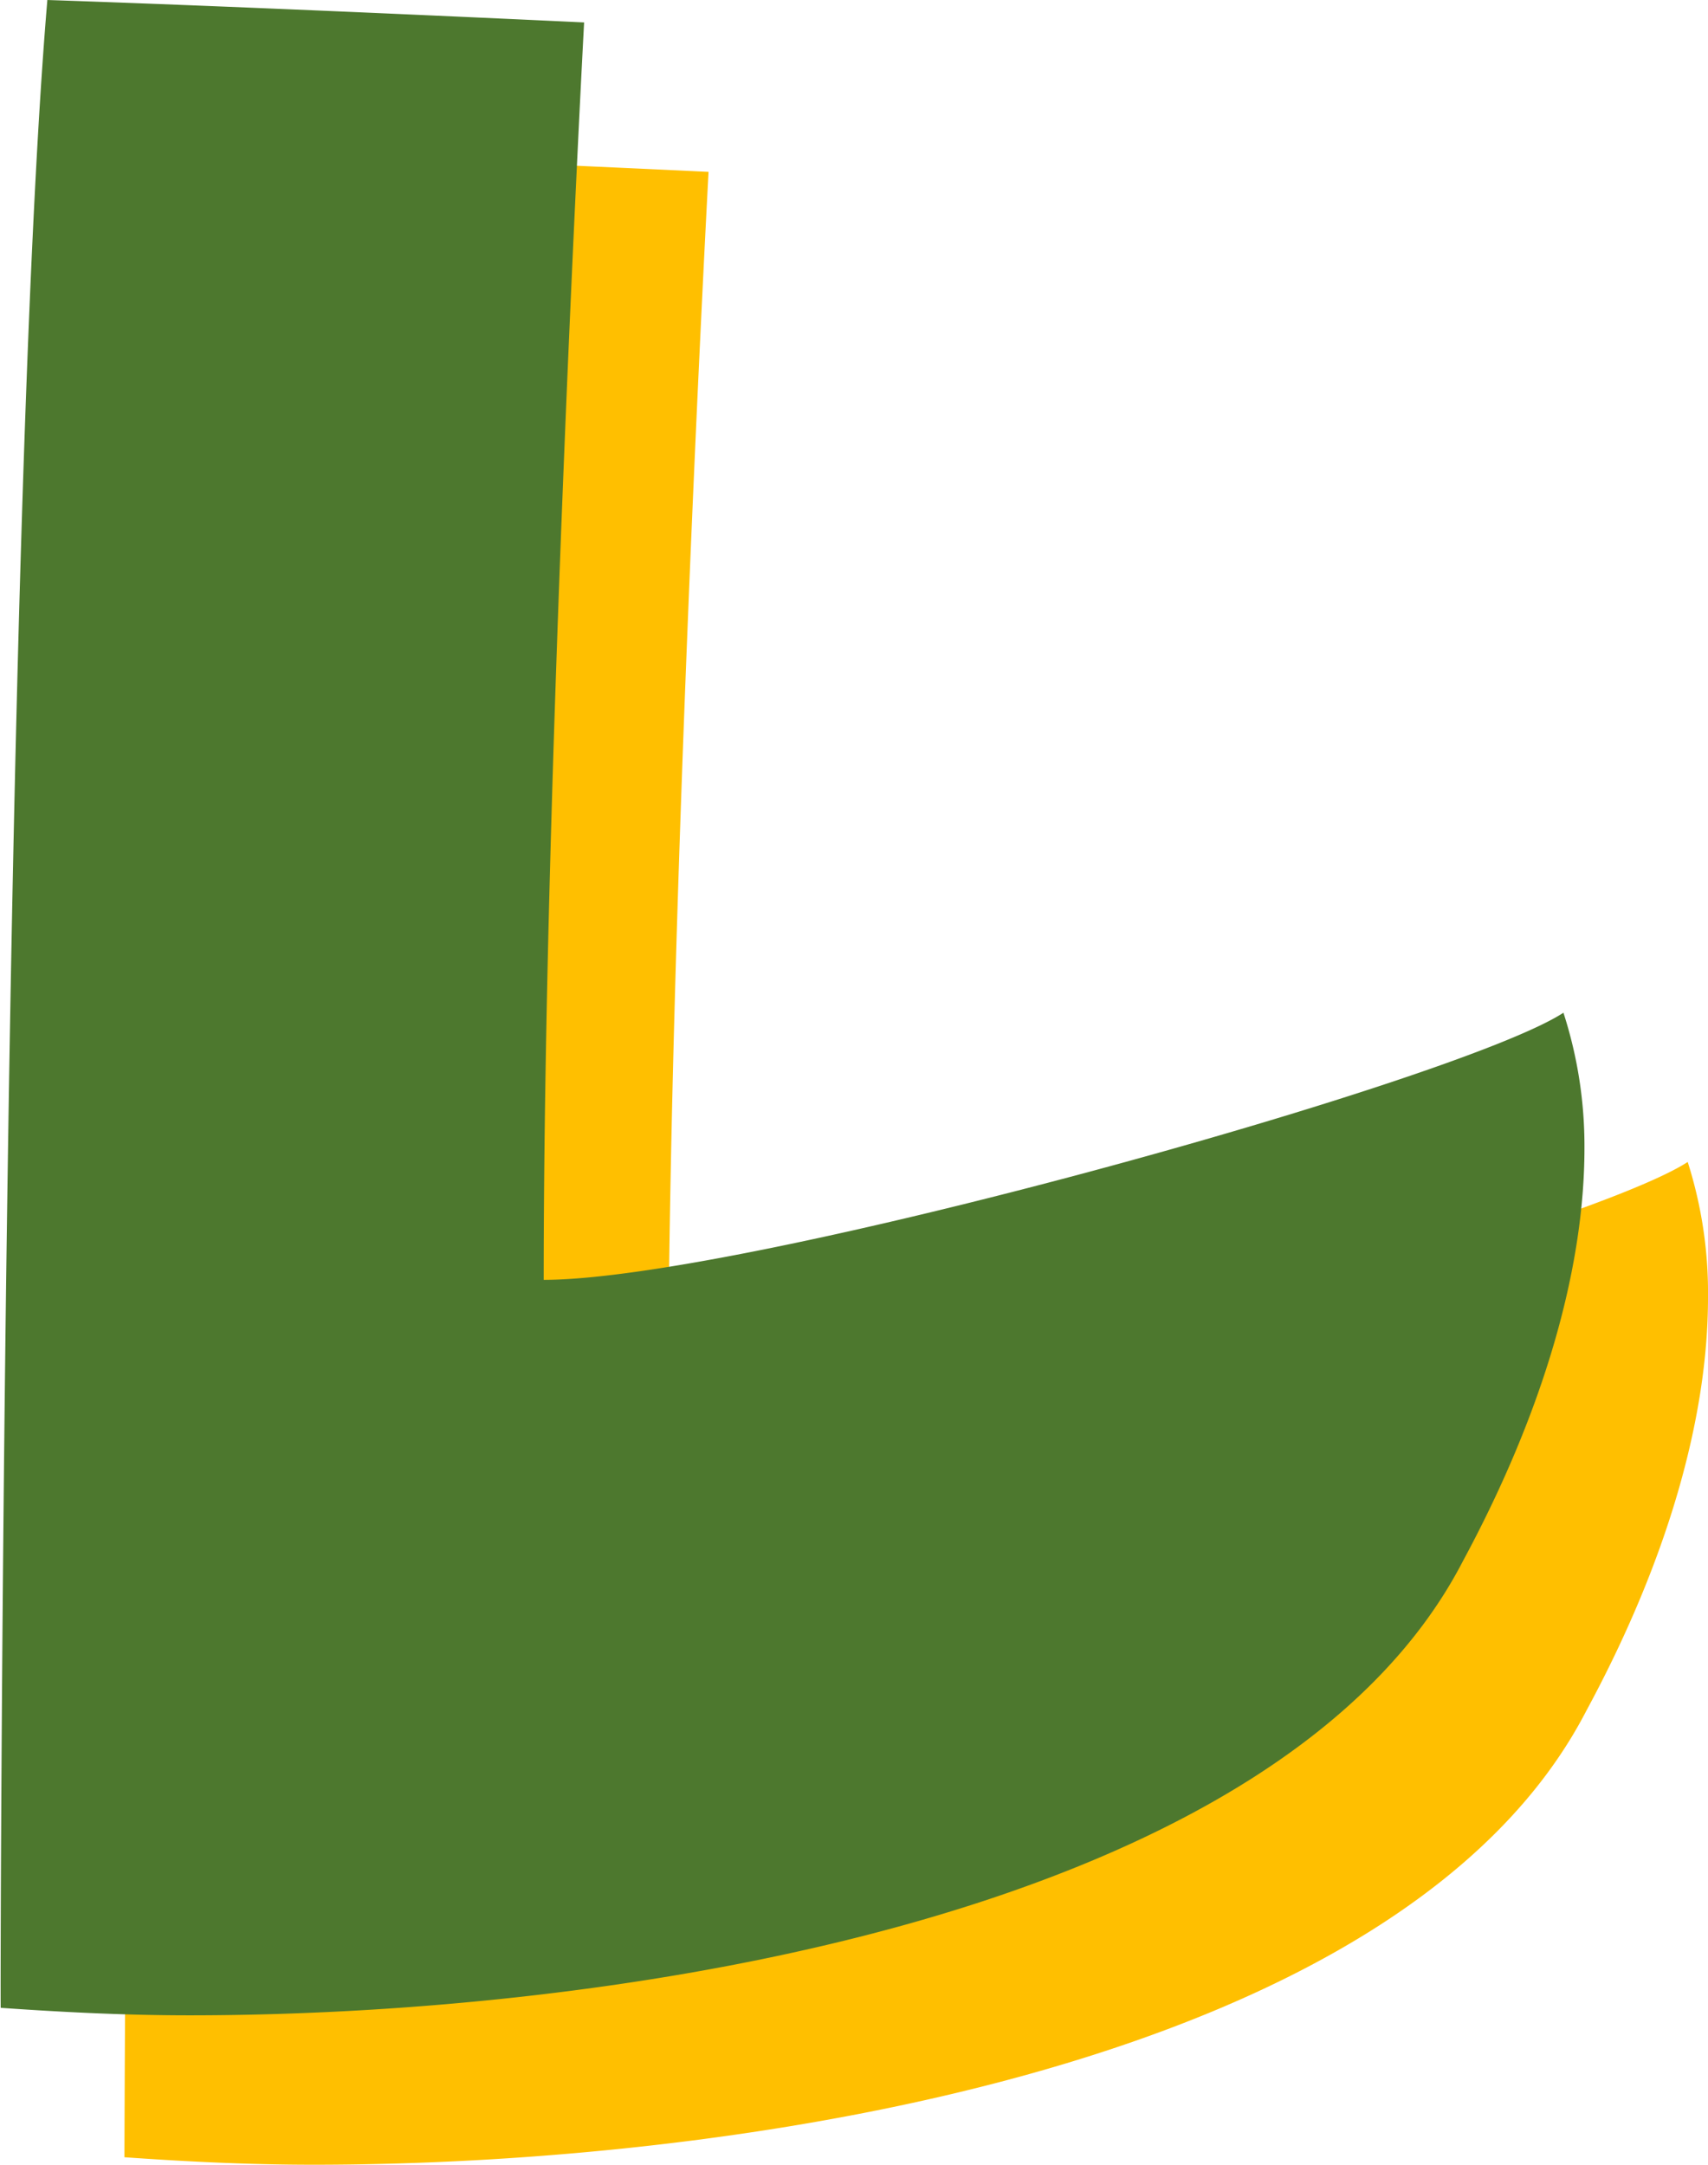
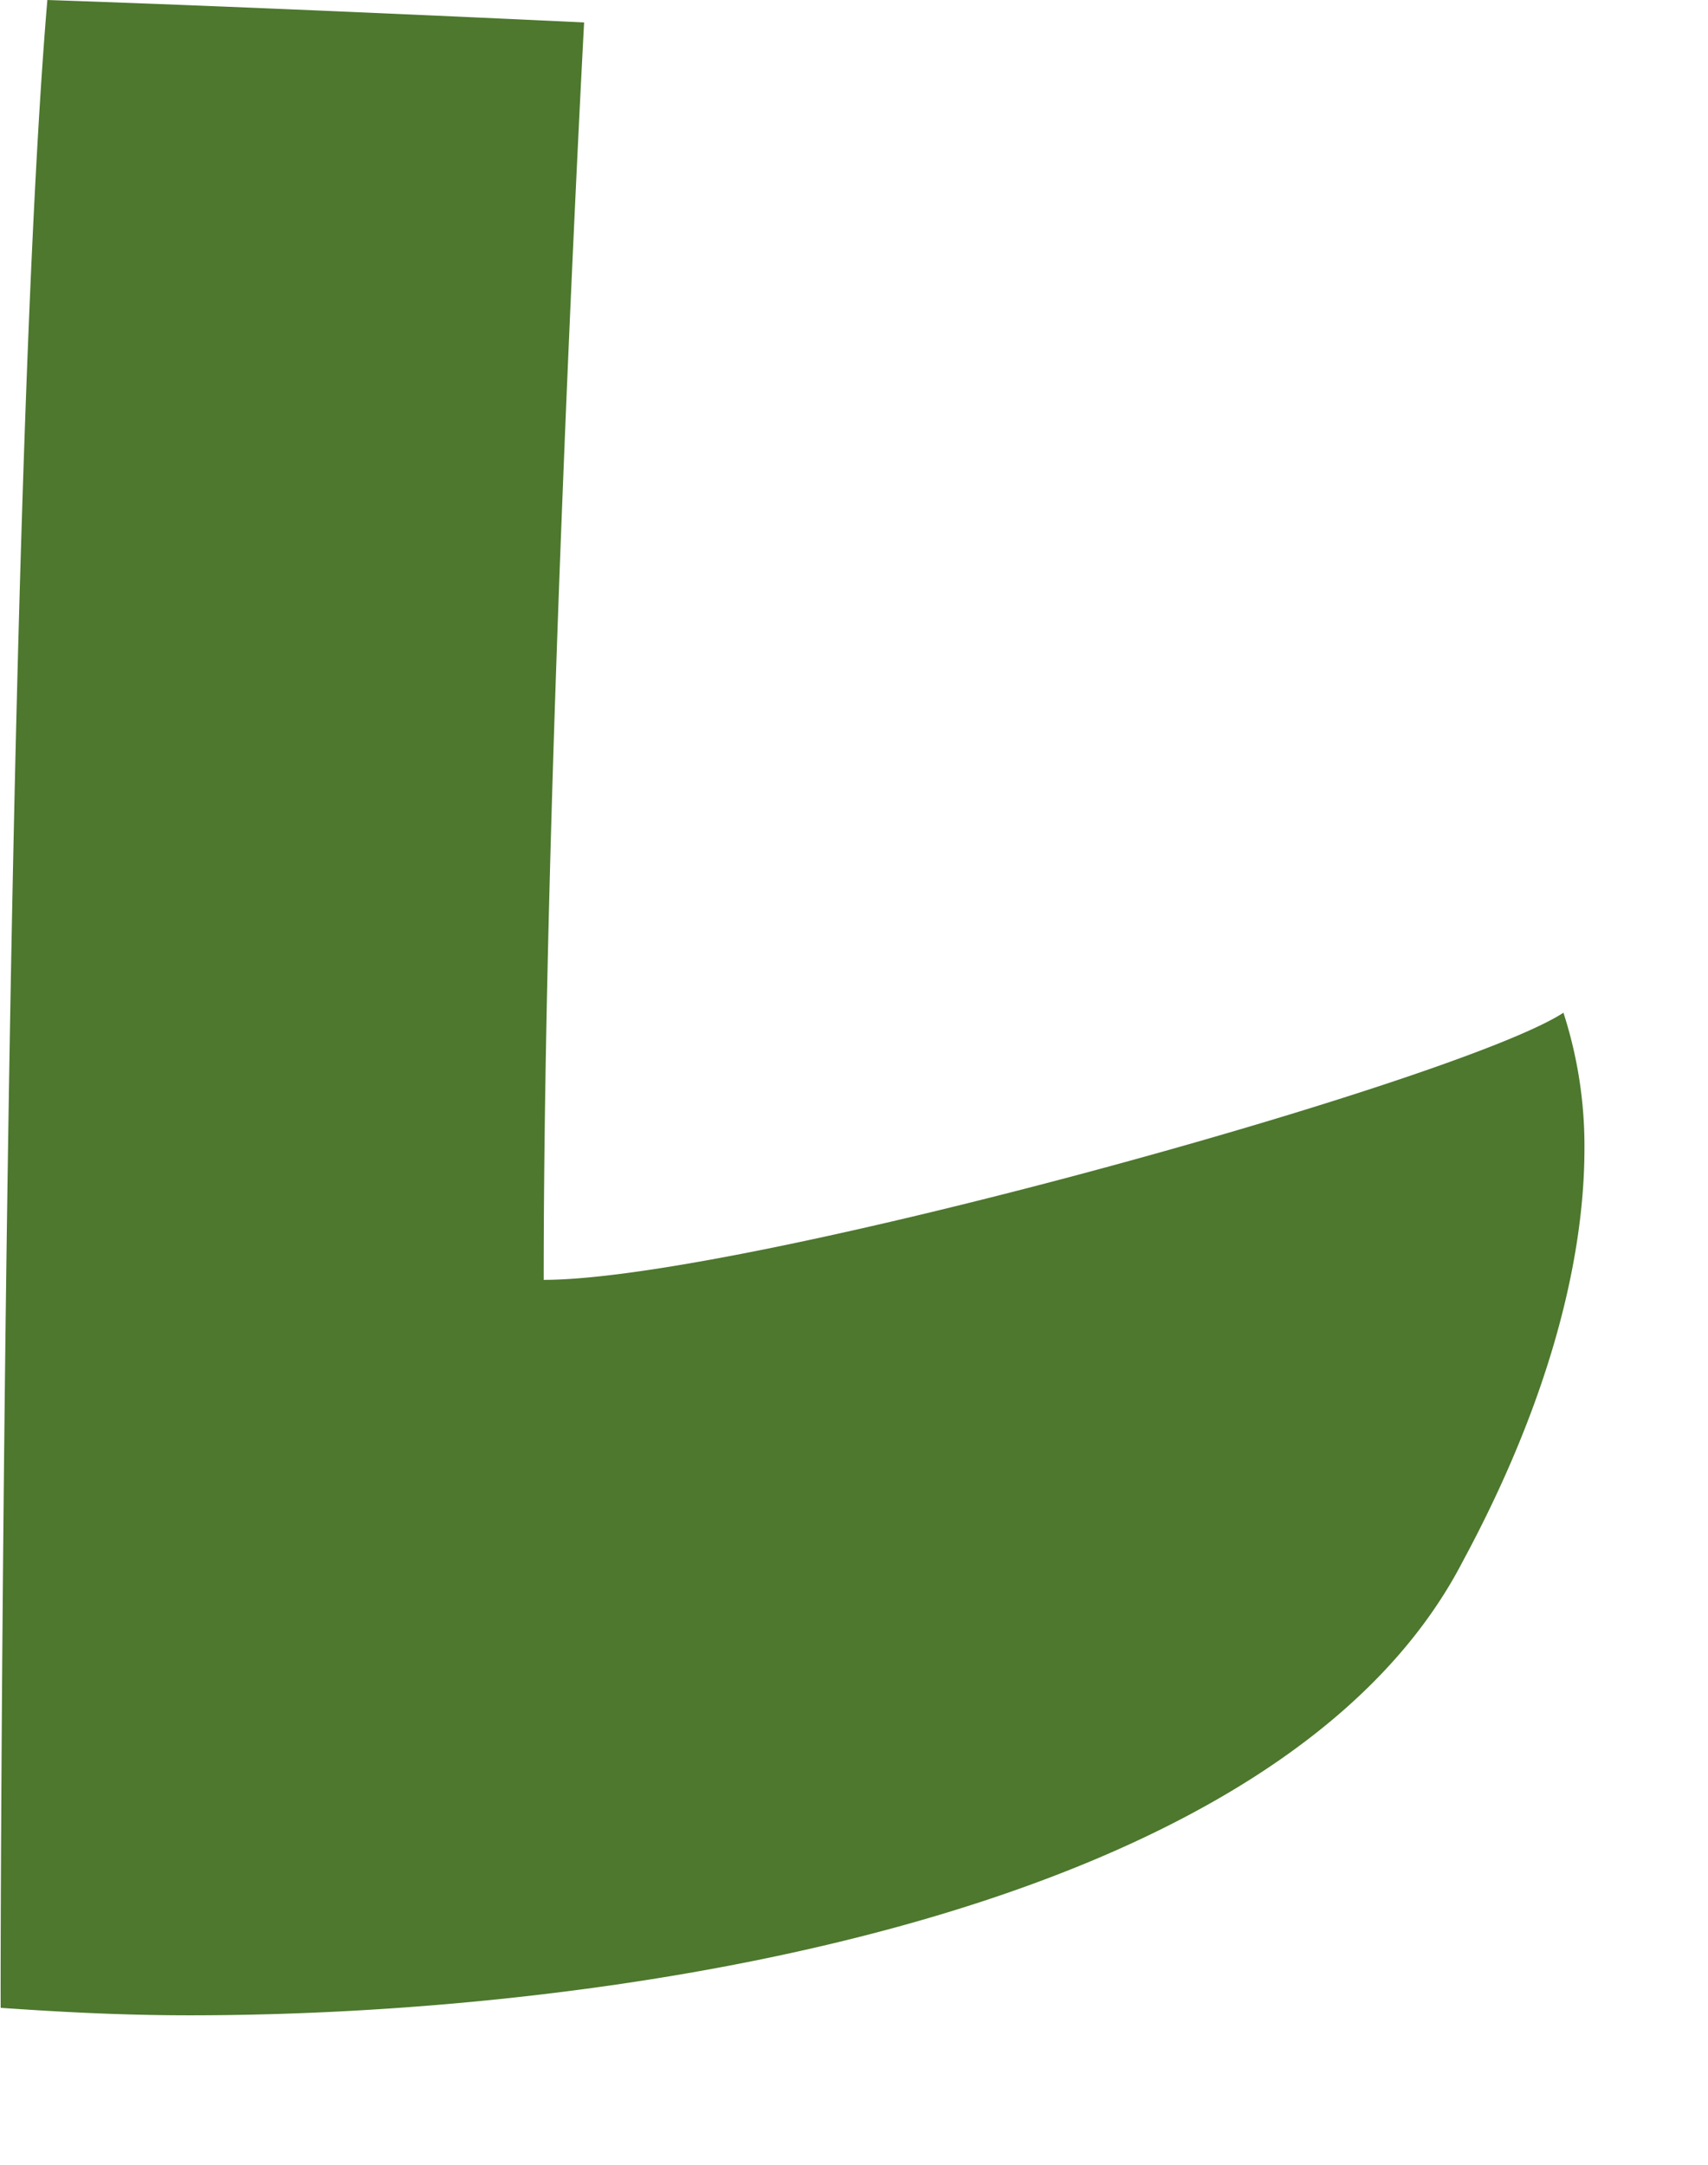
<svg xmlns="http://www.w3.org/2000/svg" viewBox="0 0 95.94 121.56">
  <defs>
    <style>.cls-1{fill:#ffbf00;}.cls-2{fill:#4d782e;}</style>
  </defs>
  <g id="レイヤー_2" data-name="レイヤー 2">
    <g id="レイヤー_1-2" data-name="レイヤー 1">
-       <path class="cls-1" d="M95.94,72.87c0,6.75-2.27,14.76-6.83,23.19-10.24,19.81-47.22,25.5-71.5,25.5-4,0-7.59-.21-10.62-.42,0,0,.19-83.46,2.65-112.76C22.16,8.81,39.8,9.65,39.8,9.65s-2.28,42.15-2.28,70.6c11.19,0,51.4-11.17,57.28-15A24.19,24.19,0,0,1,95.94,72.87Z" />
      <path class="cls-2" d="M89,64.49c0,6.74-2.28,14.75-6.83,23.18-10.25,19.81-47.23,25.5-71.51,25.5-4,0-7.58-.21-10.62-.42C0,112.75.19,29.29,2.66,0,15.17.42,32.81,1.26,32.81,1.26s-2.27,42.15-2.27,70.61c11.19,0,51.4-11.17,57.28-15A24.26,24.26,0,0,1,89,64.49Z" />
    </g>
  </g>
</svg>